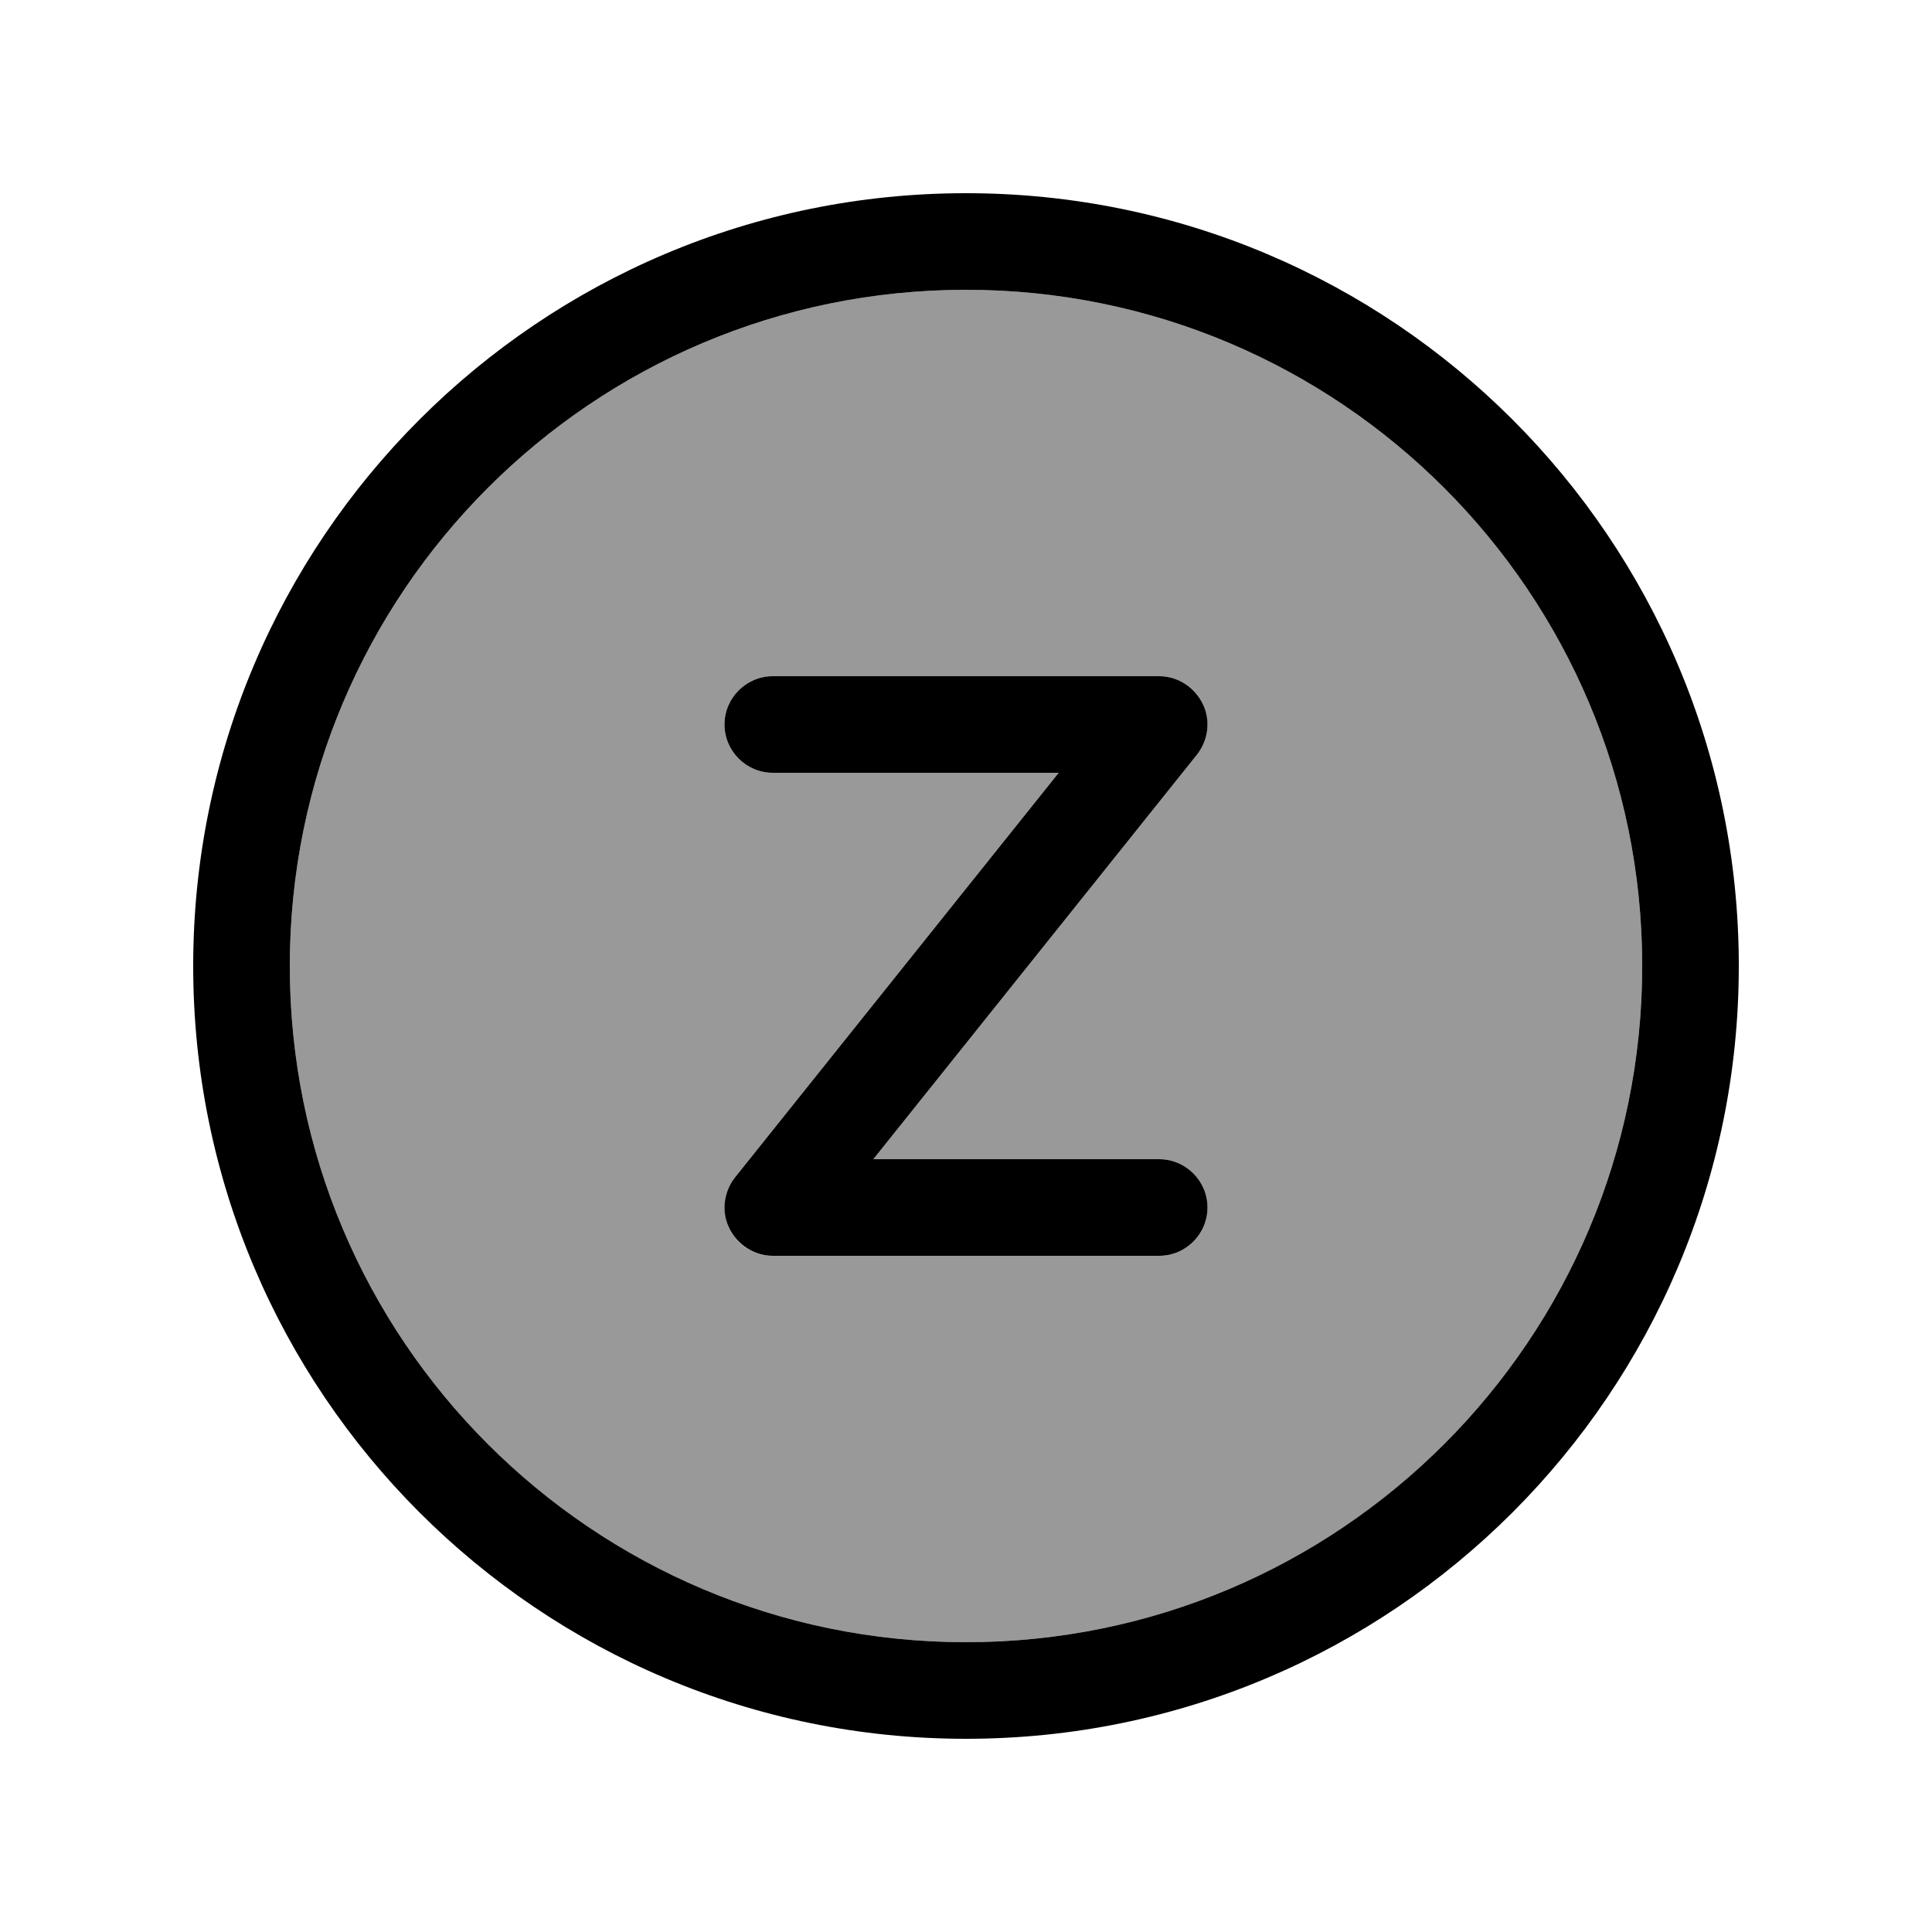
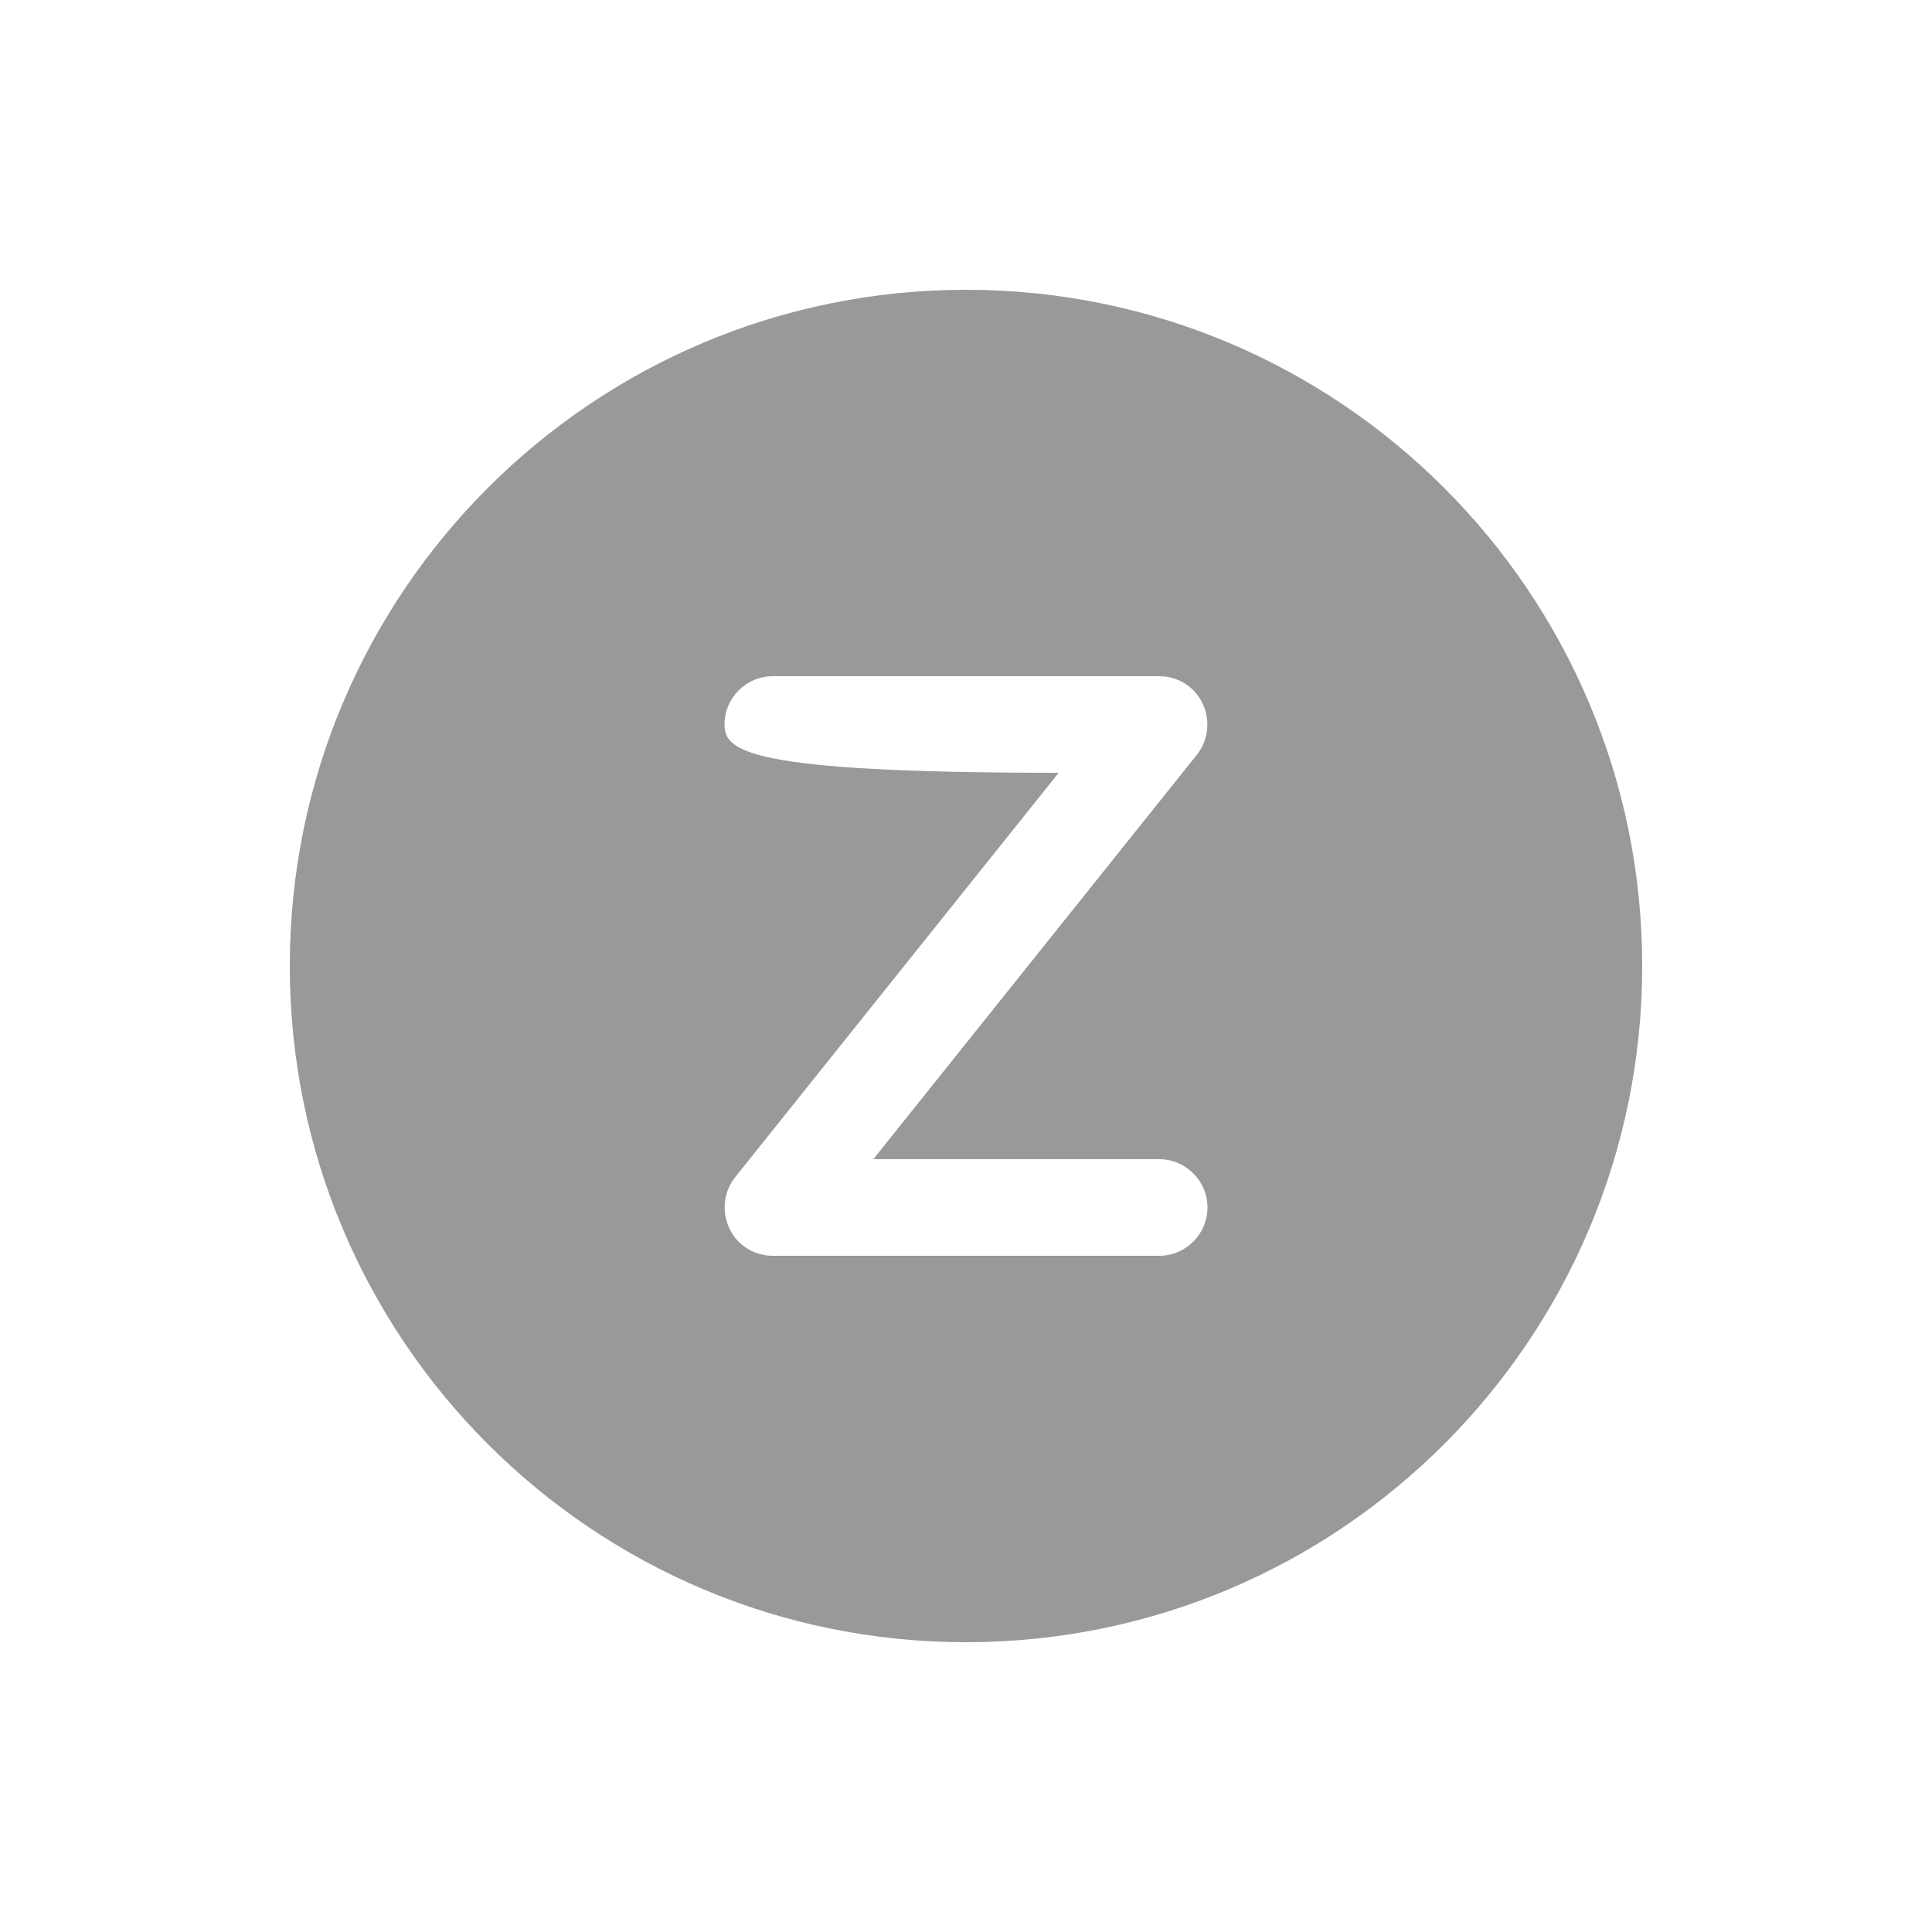
<svg xmlns="http://www.w3.org/2000/svg" viewBox="0 0 640 640">
-   <path opacity=".4" fill="currentColor" d="M96 320C96 443.7 196.3 544 320 544C443.7 544 544 443.7 544 320C544 196.3 443.7 96 320 96C196.3 96 96 196.3 96 320zM240 240C240 231.2 247.2 224 256 224L384 224C390.2 224 395.8 227.5 398.4 233.1C401 238.7 400.3 245.2 396.5 250L289.3 384L384 384C392.8 384 400 391.2 400 400C400 408.8 392.8 416 384 416L256 416C249.8 416 244.2 412.5 241.6 406.9C239 401.3 239.7 394.8 243.5 390L350.7 256L256 256C247.2 256 240 248.8 240 240z" />
-   <path fill="currentColor" d="M320 96C443.7 96 544 196.3 544 320C544 443.7 443.7 544 320 544C196.3 544 96 443.7 96 320C96 196.3 196.3 96 320 96zM320 576C461.4 576 576 461.4 576 320C576 178.6 461.4 64 320 64C178.6 64 64 178.6 64 320C64 461.4 178.6 576 320 576zM256 224C247.2 224 240 231.2 240 240C240 248.8 247.2 256 256 256L350.7 256L243.5 390C239.7 394.8 238.9 401.4 241.6 406.9C244.3 412.4 249.9 416 256 416L384 416C392.8 416 400 408.8 400 400C400 391.2 392.8 384 384 384L289.3 384L396.5 250C400.3 245.2 401.1 238.6 398.4 233.1C395.7 227.6 390.2 224 384 224L256 224z" />
+   <path opacity=".4" fill="currentColor" d="M96 320C96 443.7 196.3 544 320 544C443.7 544 544 443.7 544 320C544 196.3 443.7 96 320 96C196.3 96 96 196.3 96 320zM240 240C240 231.2 247.2 224 256 224L384 224C390.2 224 395.8 227.5 398.4 233.1C401 238.7 400.3 245.2 396.5 250L289.3 384L384 384C392.8 384 400 391.2 400 400C400 408.8 392.8 416 384 416L256 416C249.8 416 244.2 412.5 241.6 406.9C239 401.3 239.7 394.8 243.5 390L350.7 256C247.2 256 240 248.8 240 240z" />
</svg>